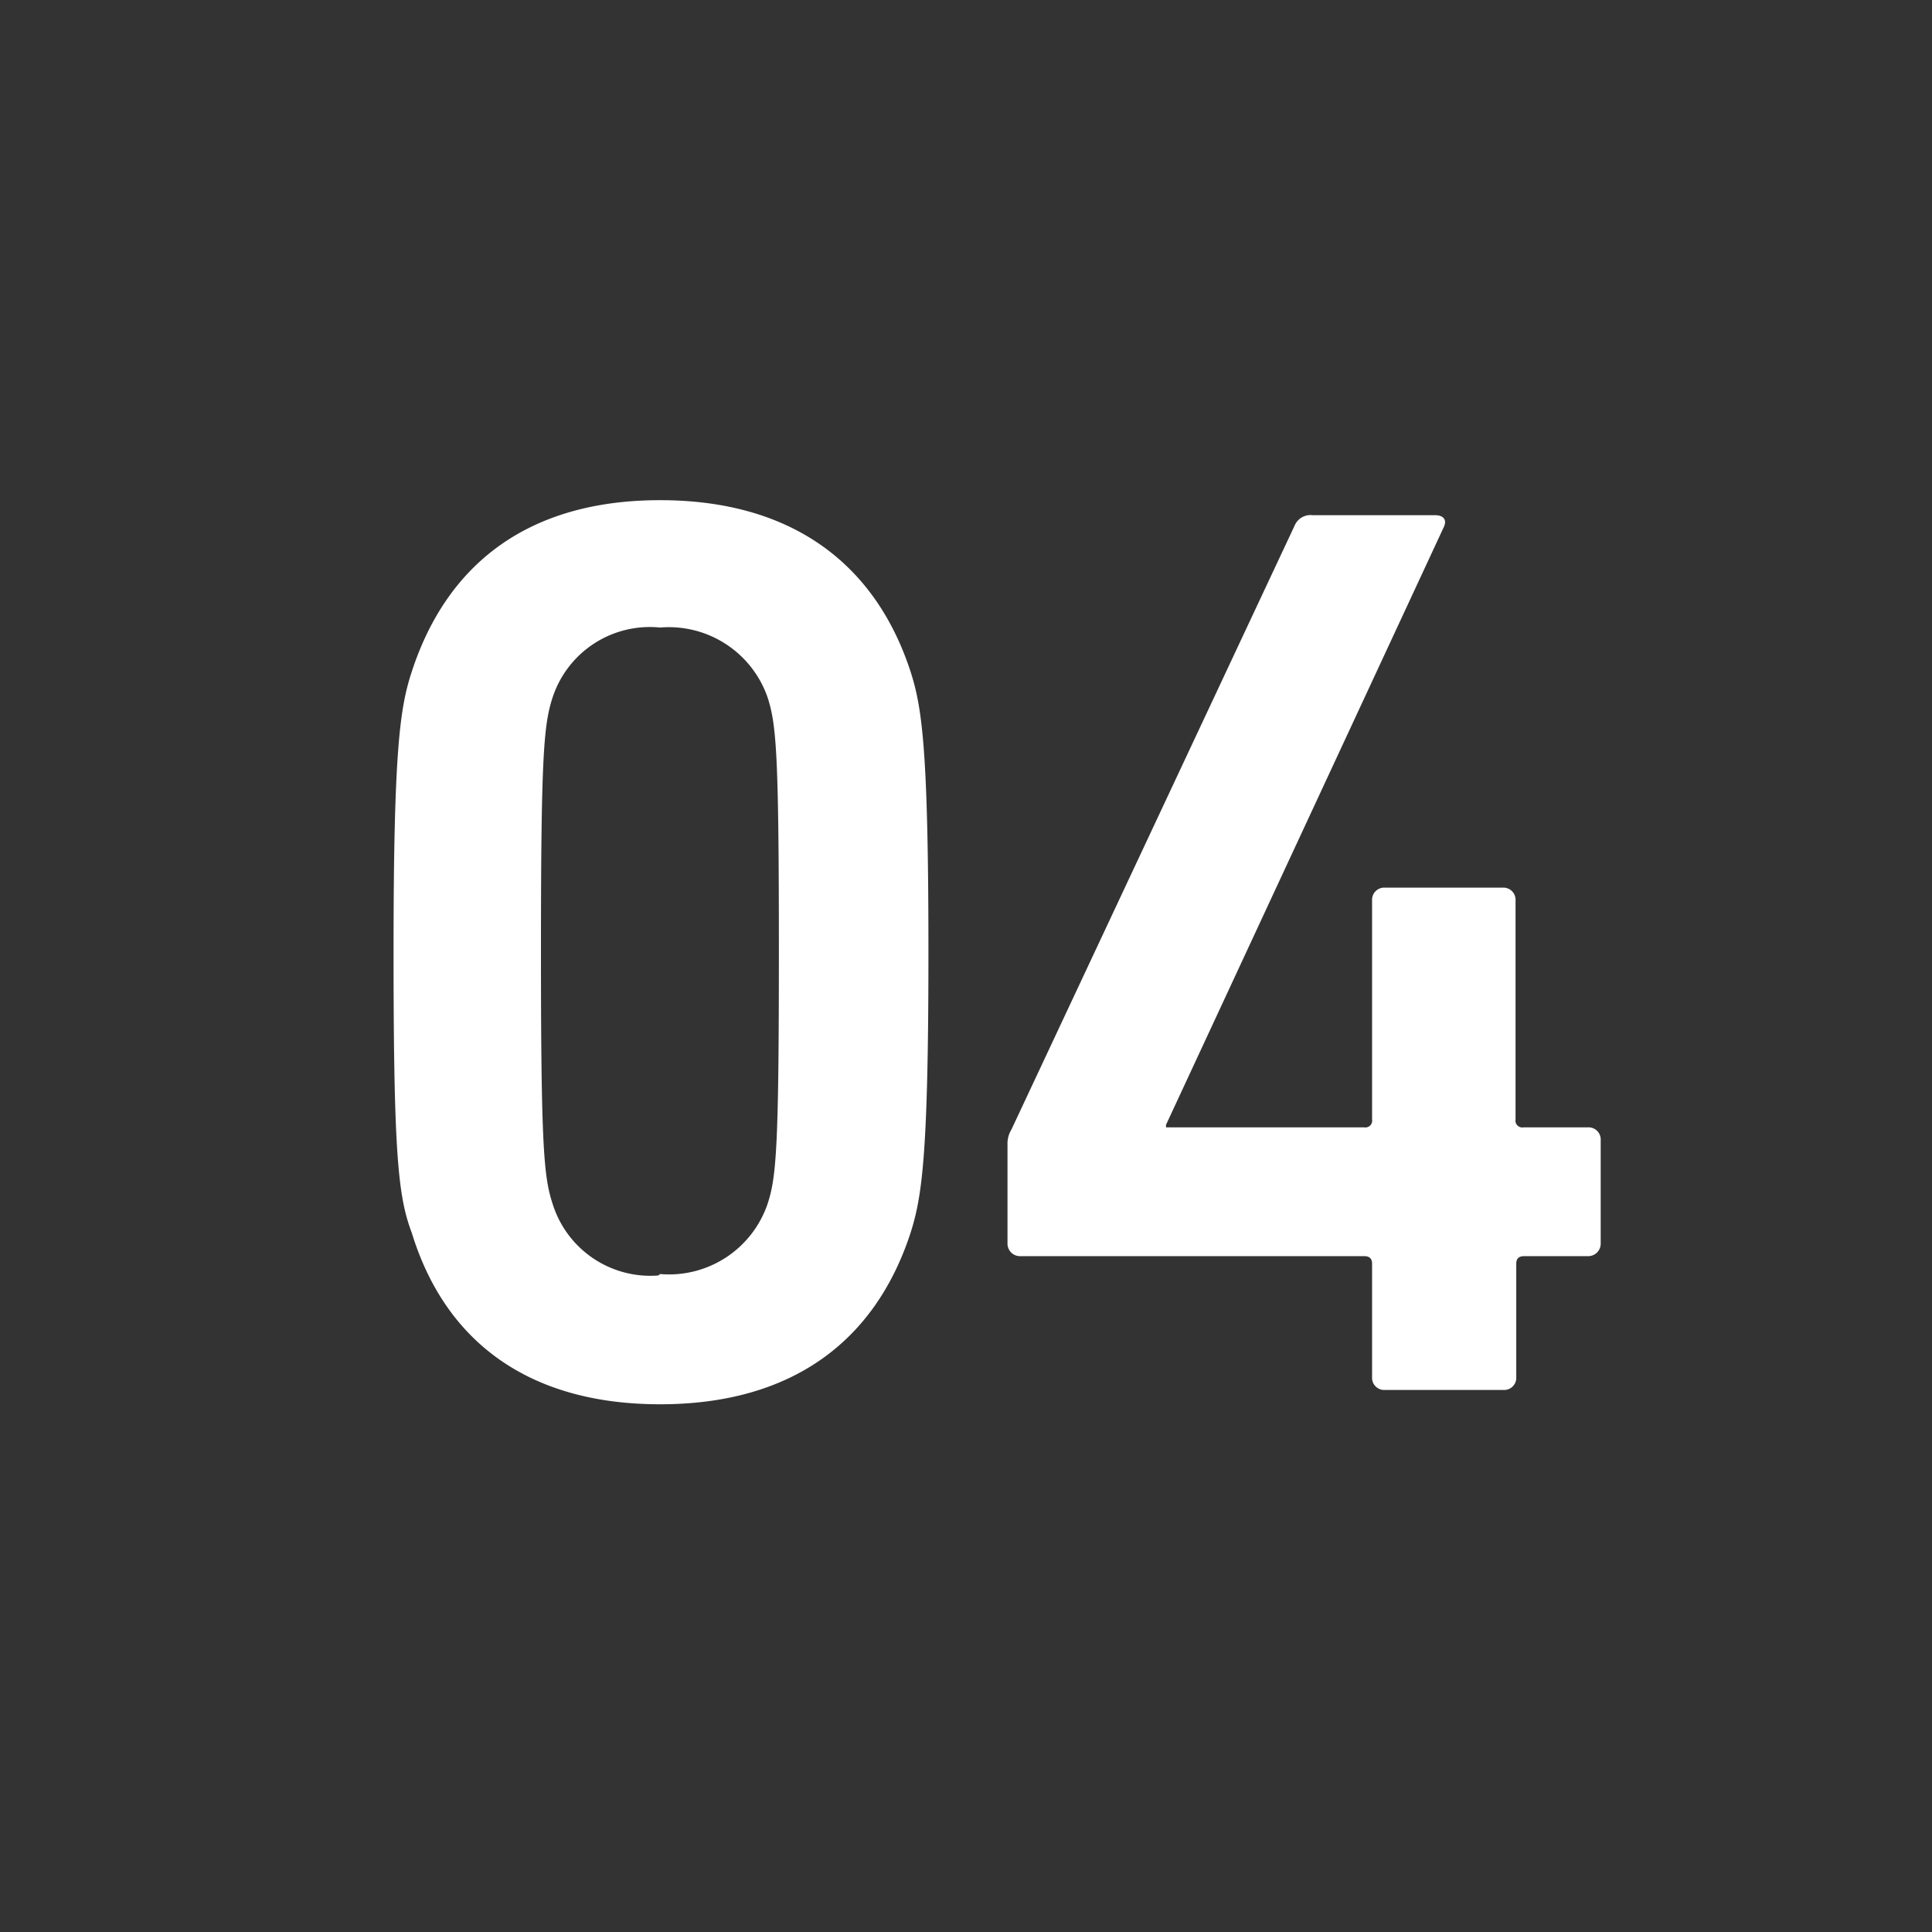
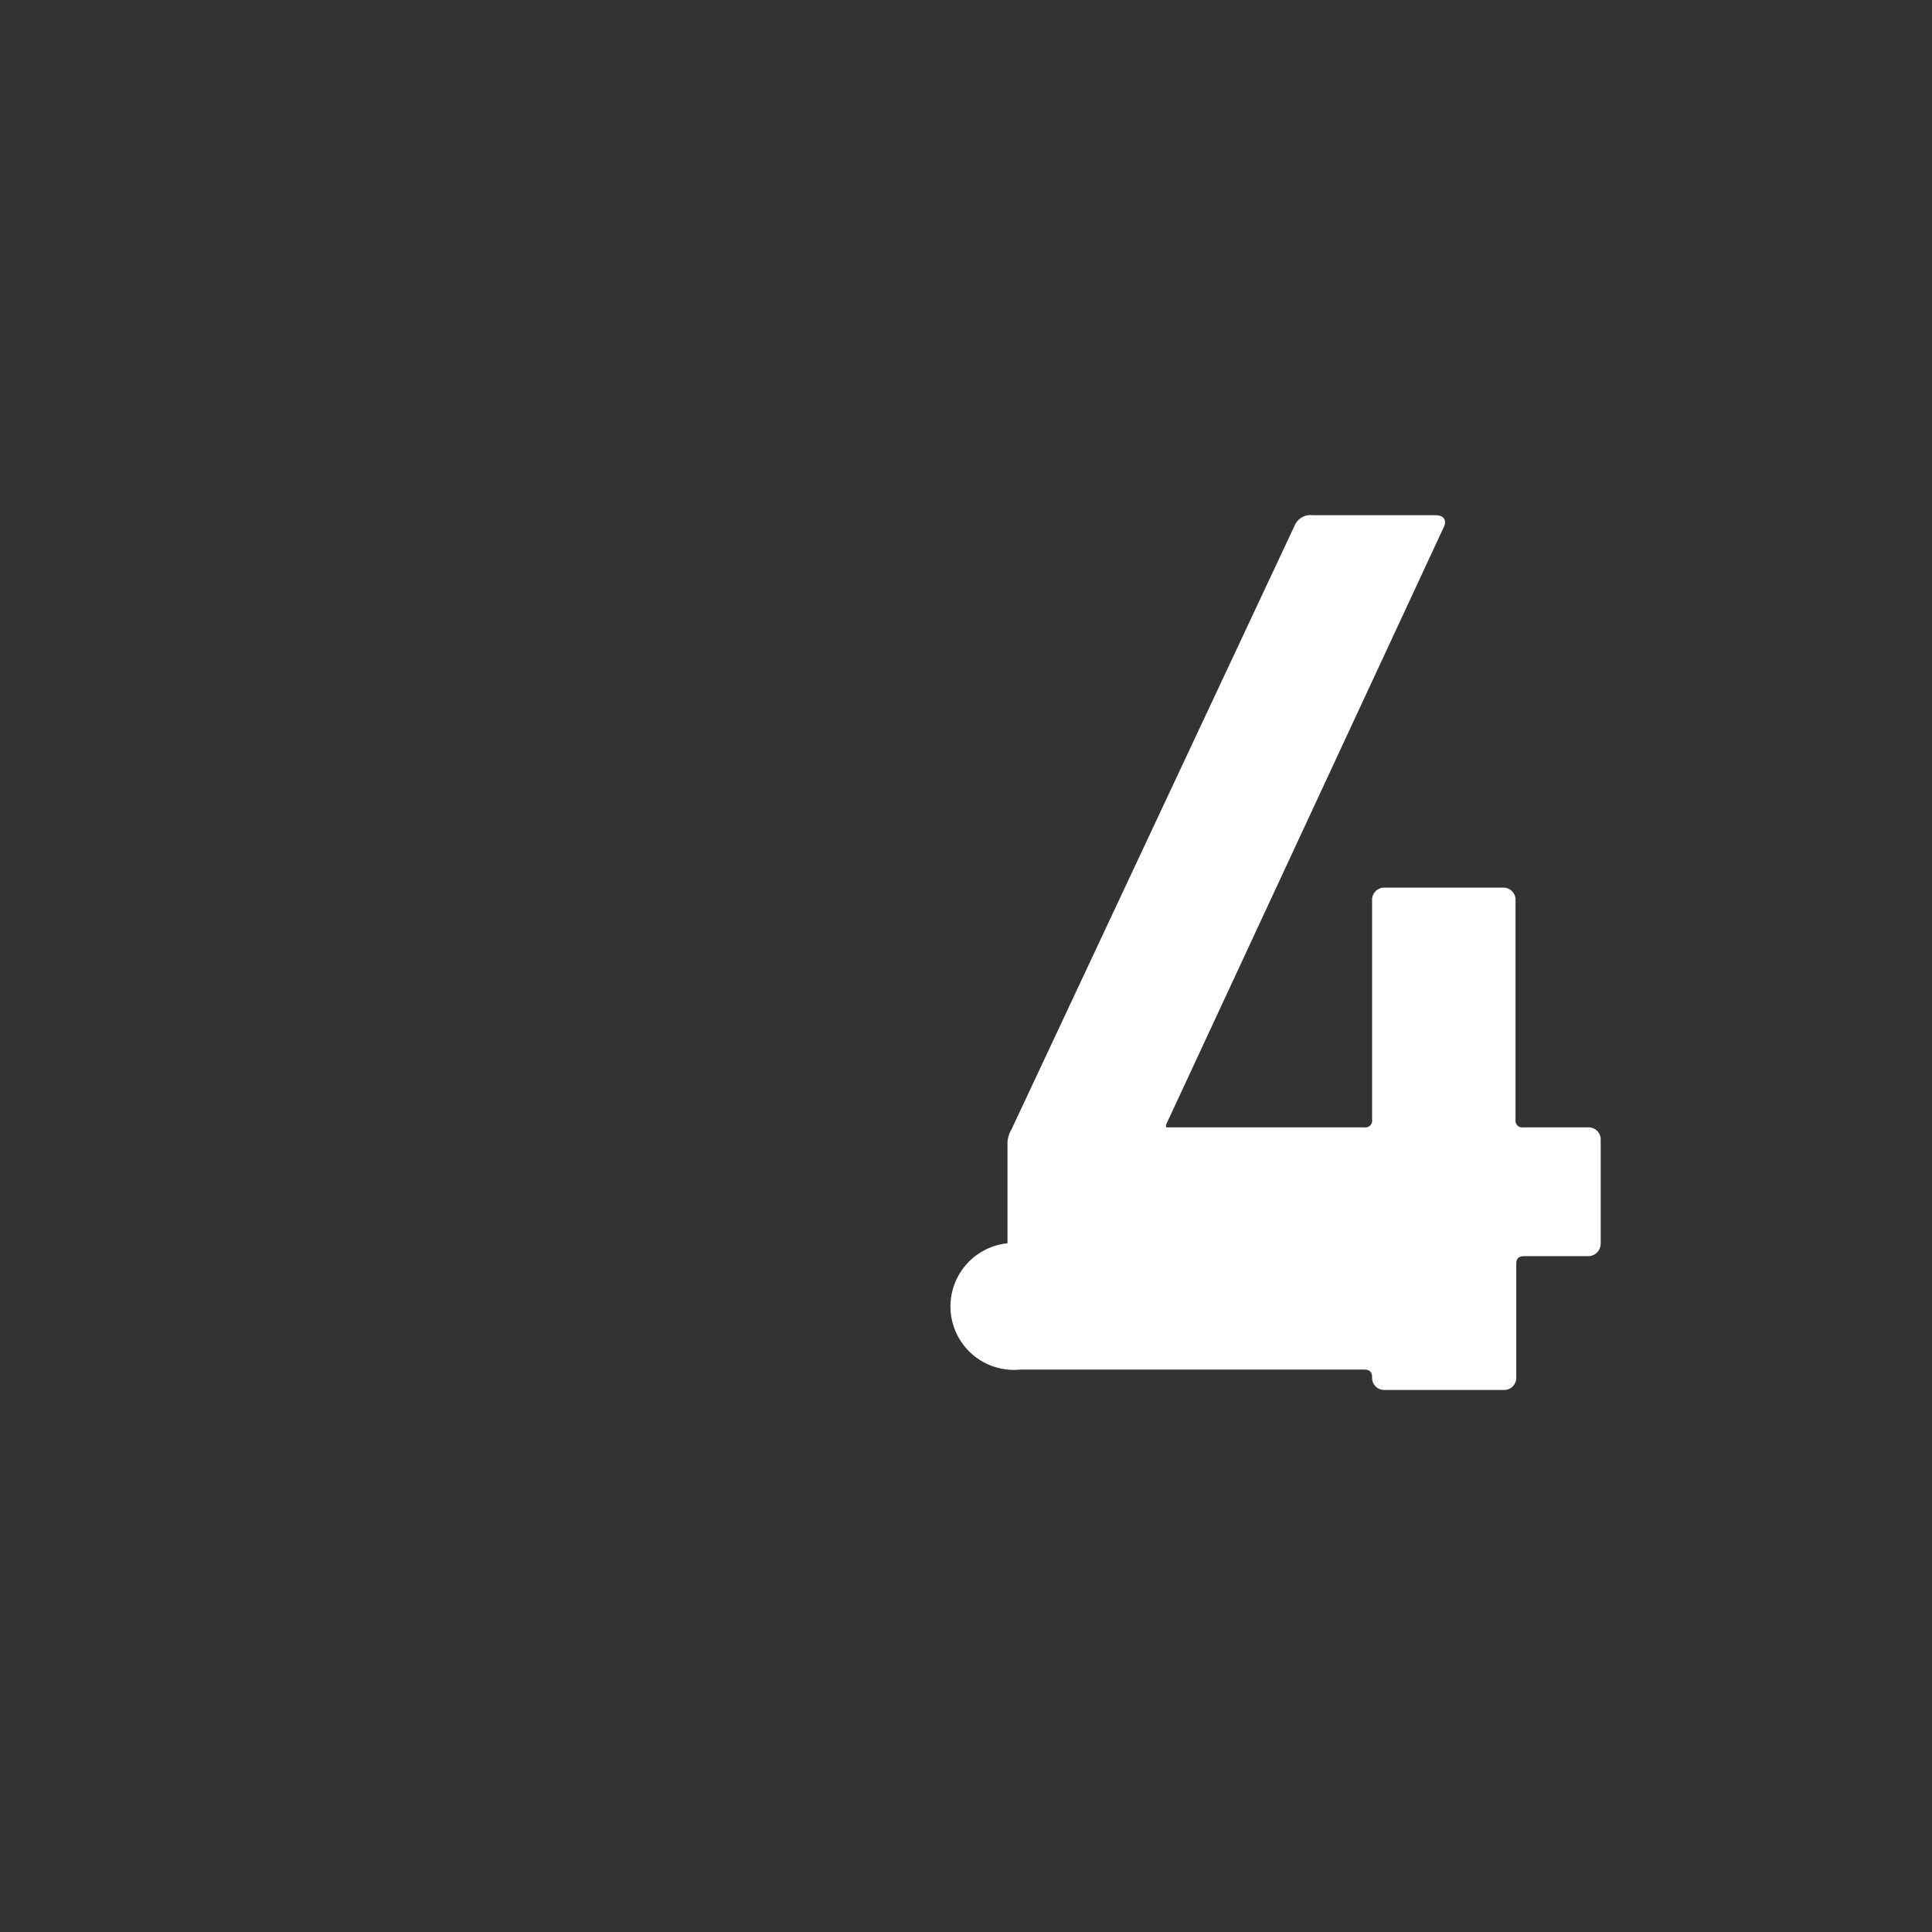
<svg xmlns="http://www.w3.org/2000/svg" viewBox="0 0 54 54">
  <rect x="0" y="0" width="54" height="54" fill="#333333" stroke="none" />
  <defs>
    <style>.cls-1{fill:#003b87;opacity:0;}.cls-2{fill:#fff;}</style>
  </defs>
  <g id="レイヤー_2" data-name="レイヤー 2">
    <g id="ヘッダー">
-       <rect class="cls-1" width="54" height="54" />
-       <path class="cls-2" d="M11,26.61c0-5.68.18-6.83.51-7.84,1-3.06,3.31-4.79,6.94-4.79s6,1.73,7,4.79c.32,1,.5,2.16.5,7.84s-.18,6.84-.5,7.85c-1,3.06-3.35,4.79-7,4.79s-6-1.73-6.94-4.79C11.13,33.45,11,32.3,11,26.61Zm7.45,9a2.91,2.91,0,0,0,3-1.95c.25-.75.32-1.58.32-7.09s-.07-6.33-.32-7.09a2.92,2.92,0,0,0-3-1.94,2.86,2.86,0,0,0-3,1.94c-.25.76-.33,1.59-.33,7.09s.08,6.34.33,7.09A2.86,2.86,0,0,0,18.4,35.65Z" />
-       <path class="cls-2" d="M28.16,34.75V32a.76.76,0,0,1,.11-.43l7.92-16.89a.48.48,0,0,1,.5-.28h3.42c.25,0,.33.14.25.32L32.59,31.44v.07h5.54a.19.19,0,0,0,.22-.22V25.17a.34.34,0,0,1,.36-.36H42a.34.34,0,0,1,.36.36v6.12a.19.19,0,0,0,.22.22h1.8a.34.34,0,0,1,.36.36v2.88a.35.35,0,0,1-.36.36H42.6c-.15,0-.22.07-.22.21v3.17a.34.34,0,0,1-.36.36H38.71a.34.34,0,0,1-.36-.36V35.32c0-.14-.07-.21-.22-.21H28.52A.35.35,0,0,1,28.16,34.75Z" />
+       <path class="cls-2" d="M28.16,34.75V32a.76.76,0,0,1,.11-.43l7.92-16.89a.48.48,0,0,1,.5-.28h3.42c.25,0,.33.14.25.32L32.59,31.44v.07h5.54a.19.19,0,0,0,.22-.22V25.17a.34.34,0,0,1,.36-.36H42a.34.34,0,0,1,.36.36v6.12a.19.19,0,0,0,.22.22h1.8a.34.34,0,0,1,.36.36v2.88a.35.35,0,0,1-.36.36H42.6c-.15,0-.22.07-.22.21v3.17a.34.34,0,0,1-.36.36H38.71a.34.34,0,0,1-.36-.36c0-.14-.07-.21-.22-.21H28.52A.35.35,0,0,1,28.16,34.75Z" />
    </g>
  </g>
</svg>